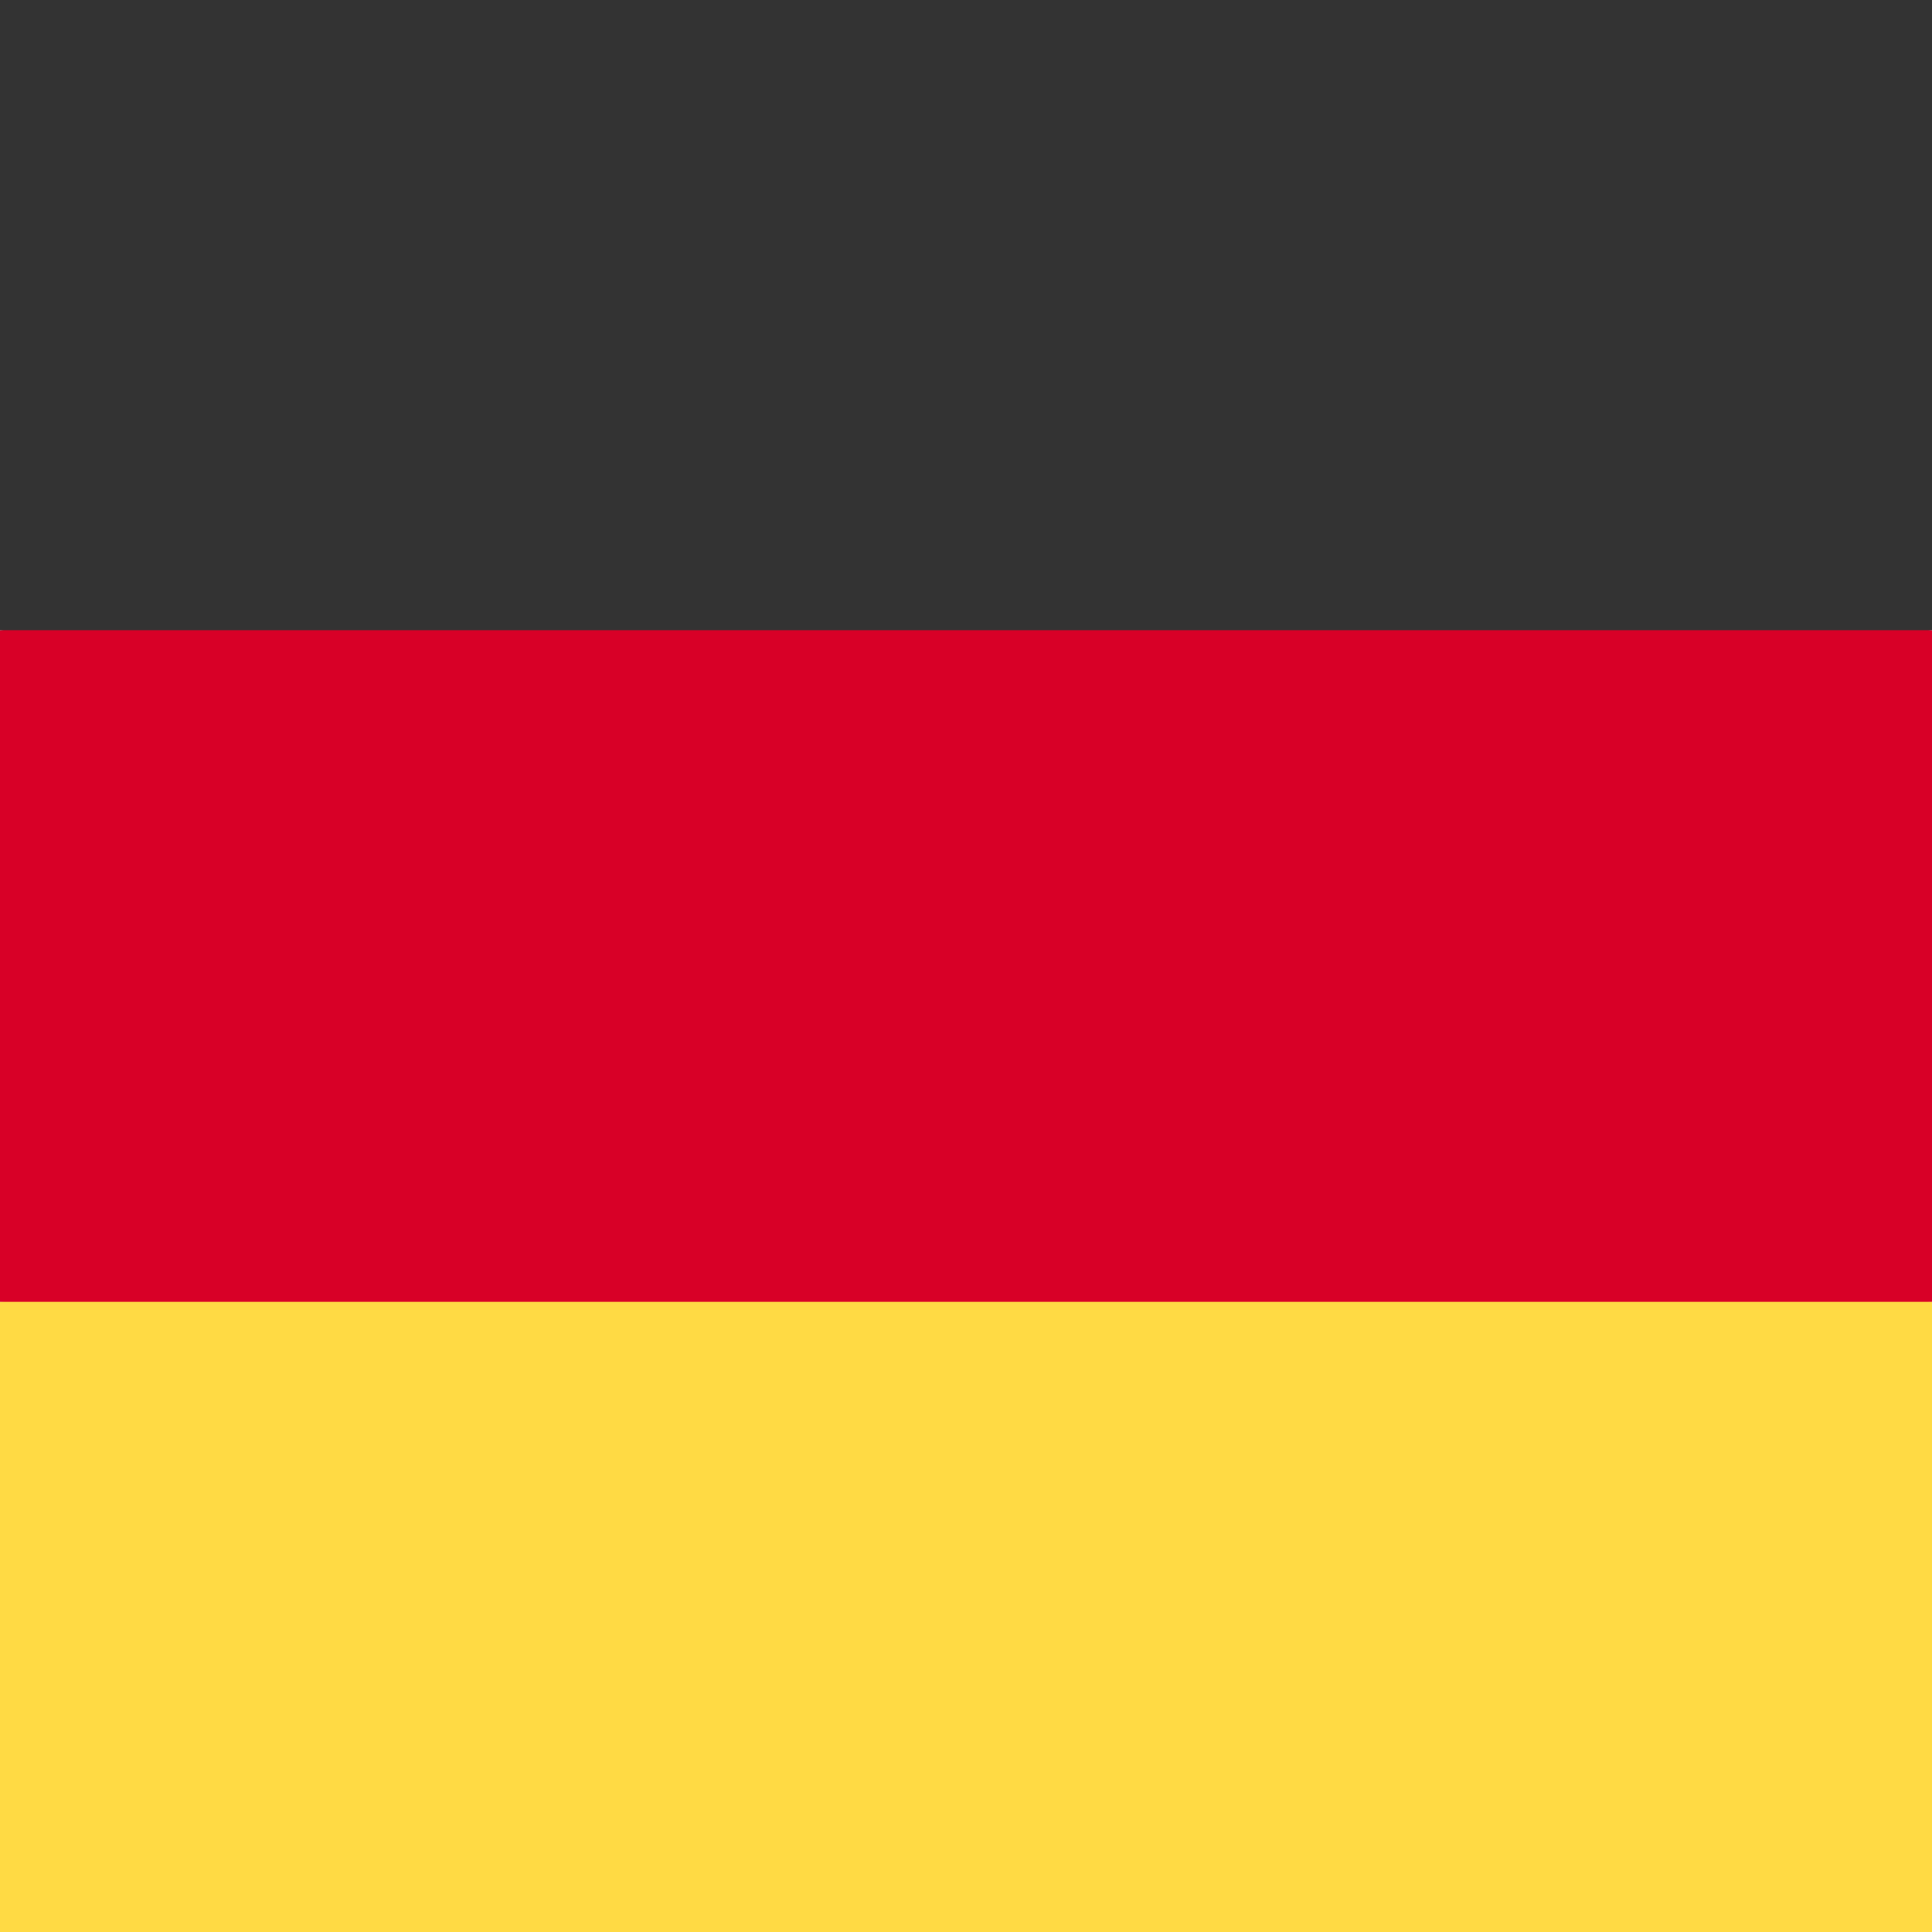
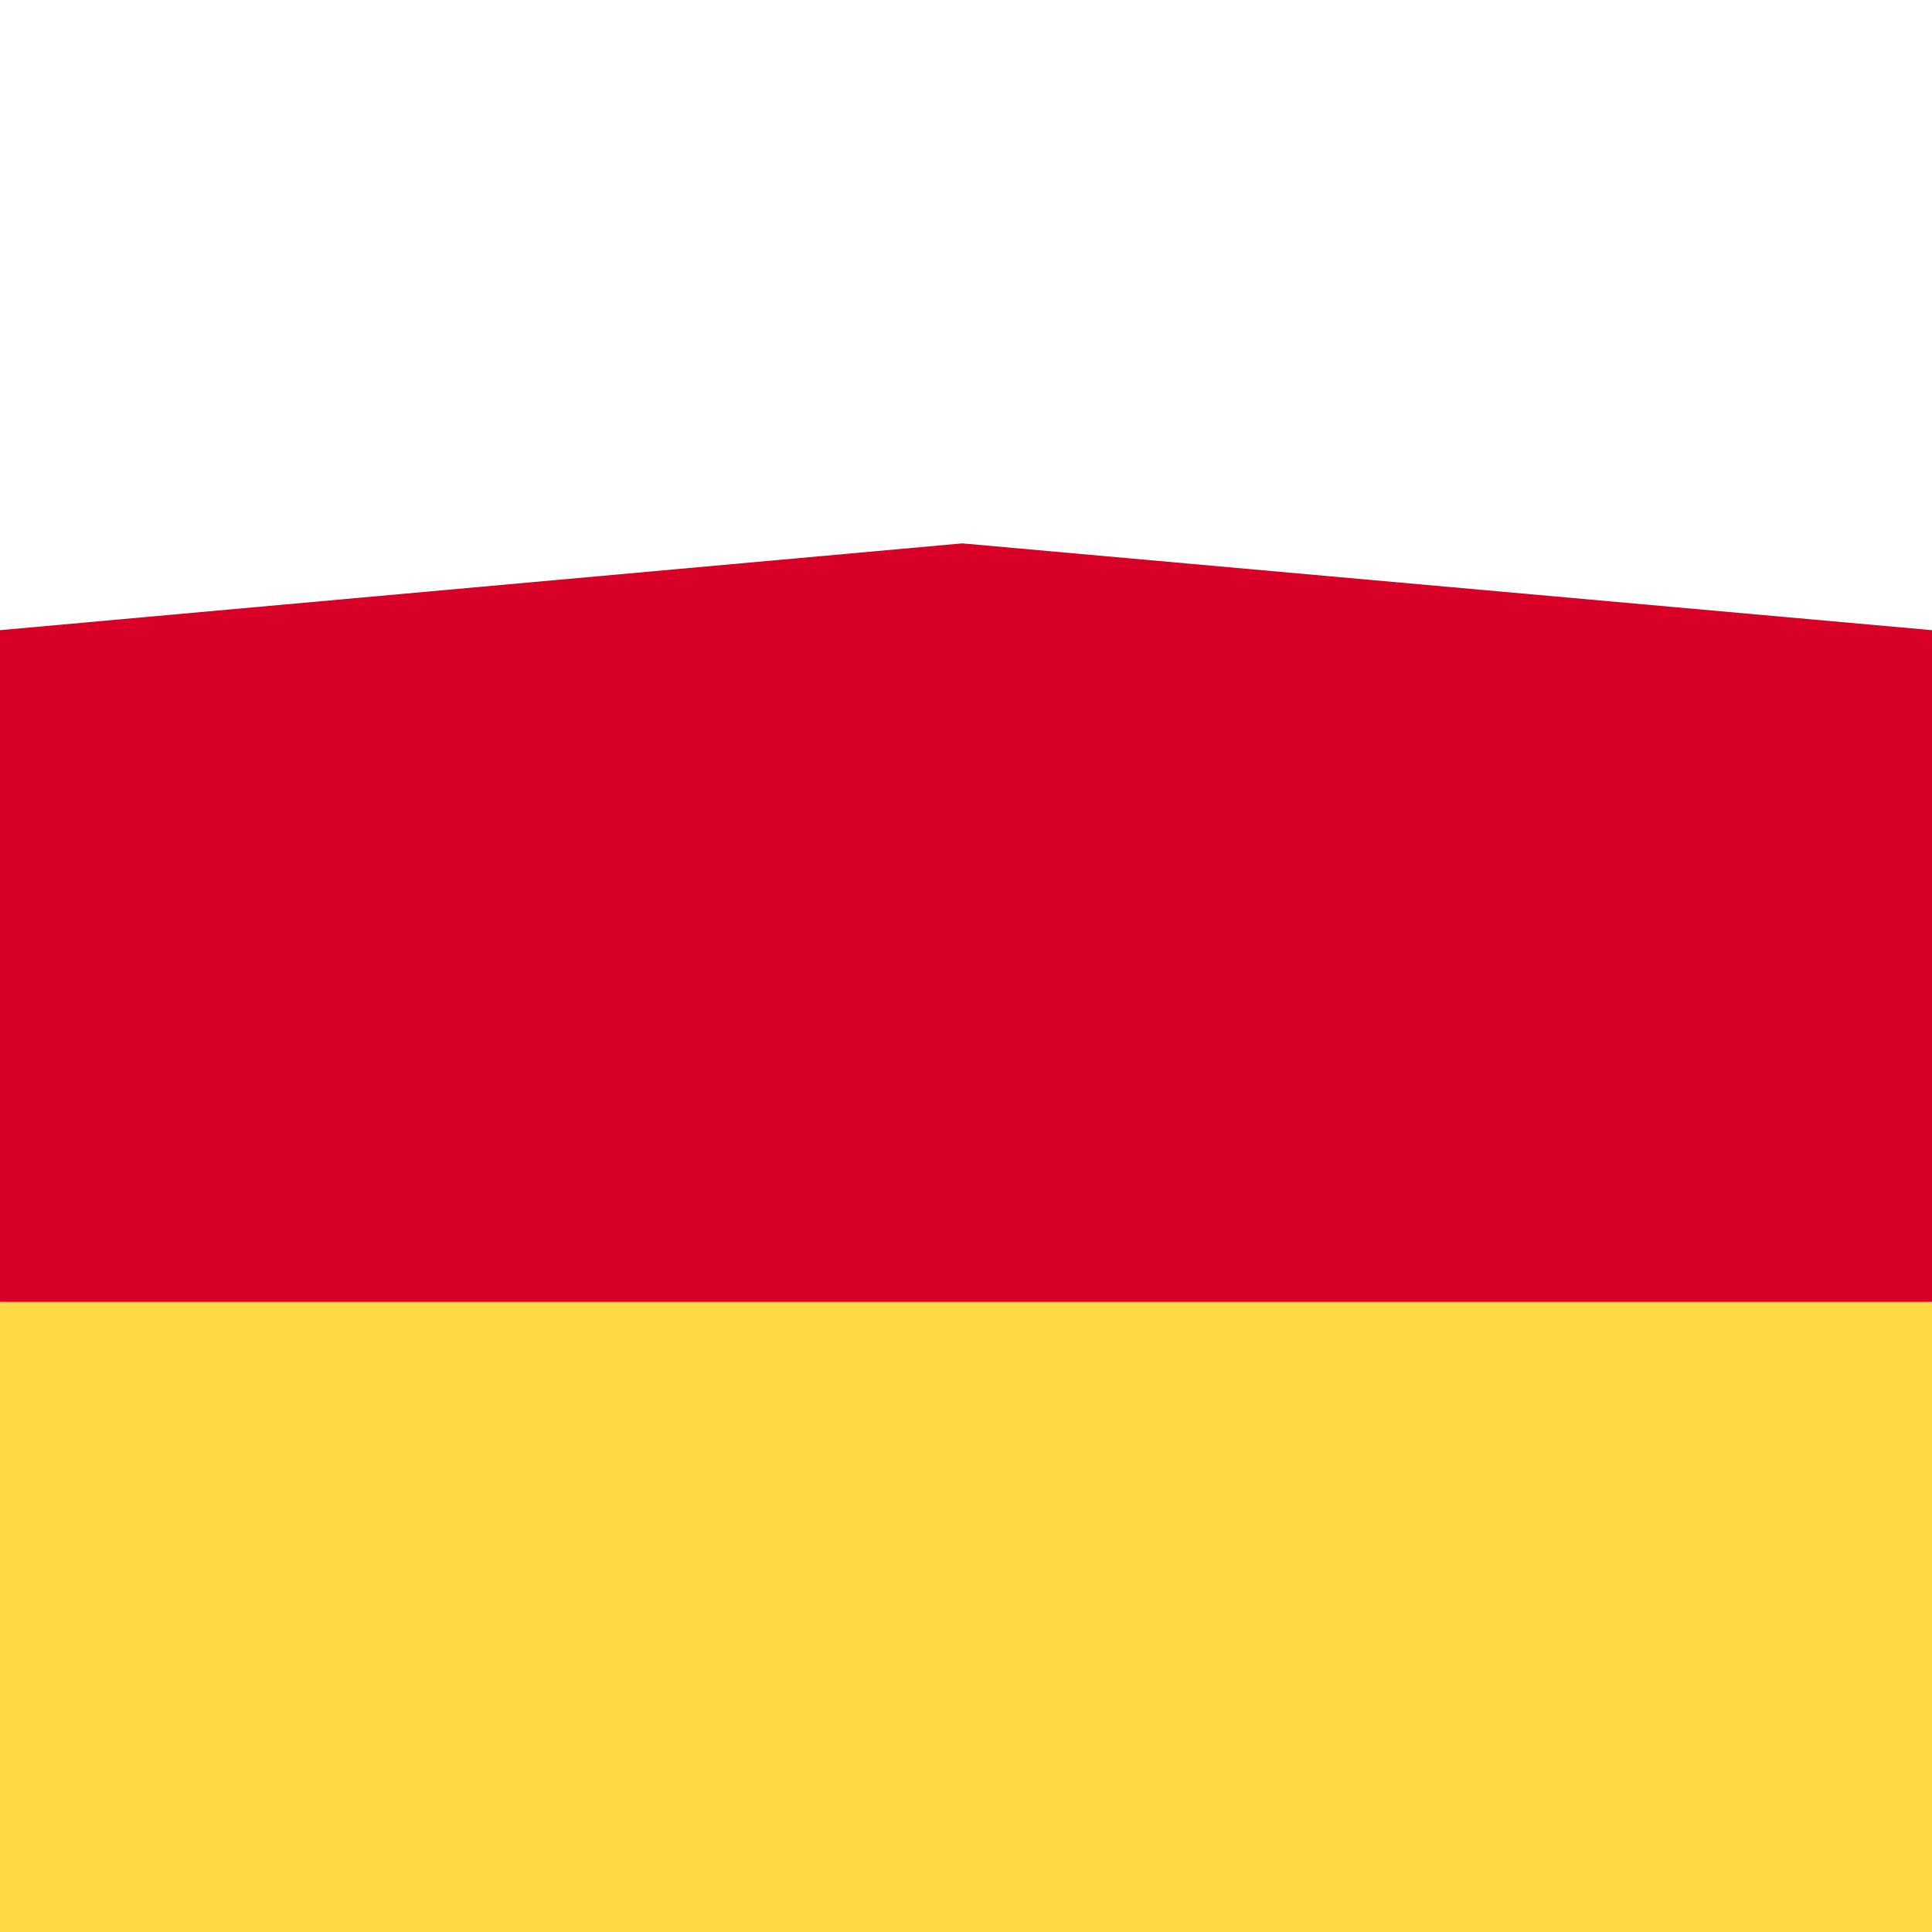
<svg xmlns="http://www.w3.org/2000/svg" viewBox="0 0 512 512">
  <mask>
    <circle cx="256" cy="256" r="256" fill="#fff" />
  </mask>
  <g mask="url(#a)">
    <path fill="#ffda44" d="M0 345l256.7-25.5L512 345v167H0z" />
    <path fill="#d80027" d="M0 167l255-23 257 23v178H0z" />
-     <path fill="#333" d="M0 0h512v167H0z" />
  </g>
</svg>